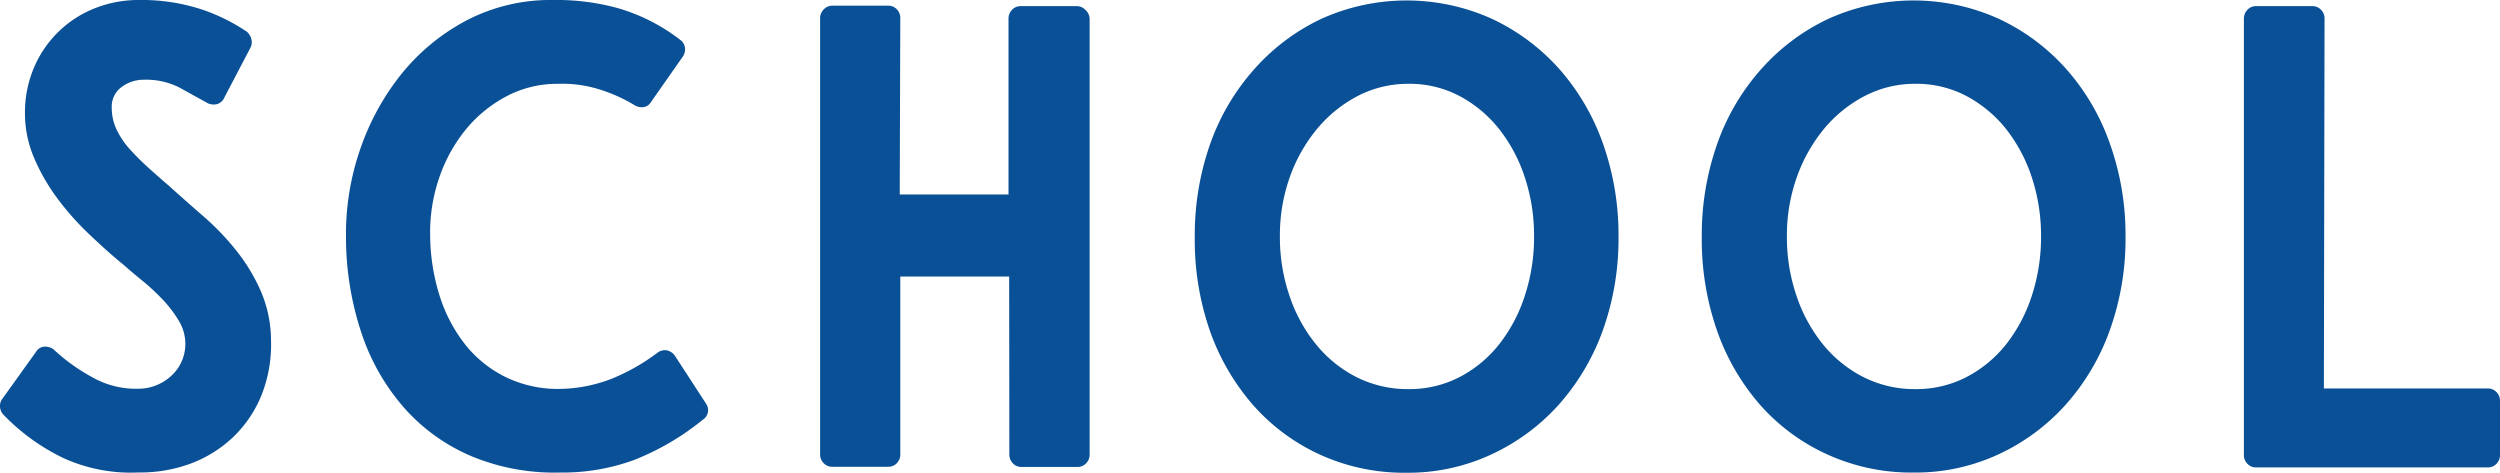
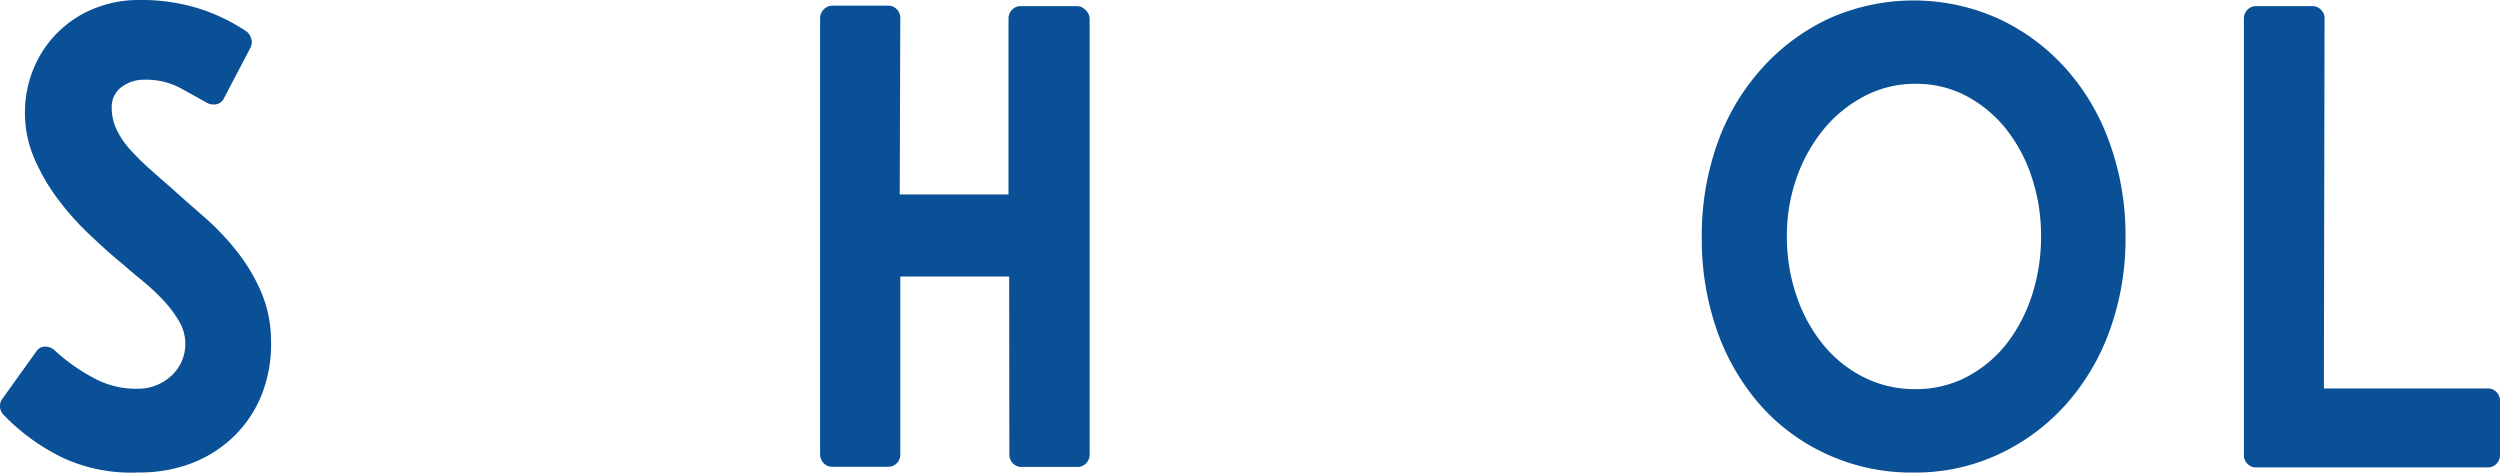
<svg xmlns="http://www.w3.org/2000/svg" width="268.44" height="50.77" viewBox="0 0 268.44 50.77">
  <defs>
    <style>.cls-1{fill:#0a5096;}</style>
  </defs>
  <title>group_travel_h3</title>
  <g id="レイヤー_2" data-name="レイヤー 2">
    <g id="レイヤー_1-2" data-name="レイヤー 1">
      <path class="cls-1" d="M15.5,8.56a4,4,0,0,0-2.44.78A2.61,2.61,0,0,0,12,11.6a5.35,5.35,0,0,0,.51,2.29A8.74,8.74,0,0,0,13.92,16a26.8,26.8,0,0,0,2,2c.73.66,1.51,1.34,2.33,2.05Q20,21.63,21.93,23.3a27.81,27.81,0,0,1,3.47,3.64A19.66,19.66,0,0,1,28,31.25a13.45,13.45,0,0,1,1.1,5.23,14.76,14.76,0,0,1-1,5.9,13,13,0,0,1-3,4.49,13.42,13.42,0,0,1-4.5,2.86,15.54,15.54,0,0,1-5.71,1A17.46,17.46,0,0,1,6.84,49.2,22.38,22.38,0,0,1,.38,44.54,1.36,1.36,0,0,1,0,43.69a1.24,1.24,0,0,1,.24-.85l3.65-5.09a1.12,1.12,0,0,1,.89-.53,1.52,1.52,0,0,1,1,.32,20,20,0,0,0,4.19,3,9.47,9.47,0,0,0,4.88,1.2,5.2,5.2,0,0,0,3.61-1.45A4.6,4.6,0,0,0,19.9,36.9a4.73,4.73,0,0,0-.69-2.44A12.93,12.93,0,0,0,17.5,32.2a23.72,23.72,0,0,0-2.2-2.05q-1.17-.95-2.13-1.8c-1.24-1-2.48-2.14-3.72-3.32a29.65,29.65,0,0,1-3.33-3.78A21.18,21.18,0,0,1,3.68,17a12.19,12.19,0,0,1-1-4.81,12.3,12.3,0,0,1,1-5A11.77,11.77,0,0,1,10.28.85,12.65,12.65,0,0,1,14.82,0a20.81,20.81,0,0,1,6.8,1A20.07,20.07,0,0,1,26.5,3.4a1.5,1.5,0,0,1,.48.77,1.26,1.26,0,0,1-.07.92l-2.82,5.38a1.22,1.22,0,0,1-.75.7,1.54,1.54,0,0,1-1-.07l-3-1.66A7.84,7.84,0,0,0,15.5,8.56Z" />
-       <path class="cls-1" d="M69.87,11a1.08,1.08,0,0,1-.76.5,1.48,1.48,0,0,1-1-.22,17,17,0,0,0-3.78-1.69A13.37,13.37,0,0,0,59.9,9a11.64,11.64,0,0,0-5.46,1.31,14.26,14.26,0,0,0-4.37,3.53A16.72,16.72,0,0,0,47.19,19a18,18,0,0,0-1,6.36,22,22,0,0,0,1.06,6.54,16.32,16.32,0,0,0,2.78,5.19,12.65,12.65,0,0,0,4.33,3.43,12.83,12.83,0,0,0,5.71,1.24,16,16,0,0,0,5.53-1.06,21.76,21.76,0,0,0,5-2.83,1.29,1.29,0,0,1,1-.25,1.4,1.4,0,0,1,.89.61l3.3,5.08a1.22,1.22,0,0,1-.34,1.77,27.94,27.94,0,0,1-7.36,4.31,22.4,22.4,0,0,1-8,1.35A23.23,23.23,0,0,1,50.66,49a20.09,20.09,0,0,1-7.22-5.16,23.27,23.27,0,0,1-4.6-8,32.63,32.63,0,0,1-1.69-10.32,27.87,27.87,0,0,1,1.48-9.36A26.79,26.79,0,0,1,43.06,8a22.44,22.44,0,0,1,7-5.79A19.5,19.5,0,0,1,59.35,0a24.84,24.84,0,0,1,6.91.85A20,20,0,0,1,73,4.25a1.25,1.25,0,0,1,.55.88,1.38,1.38,0,0,1-.27,1Z" />
      <path class="cls-1" d="M108.36,29.69H96.67V48.78a1.3,1.3,0,0,1-.37.95,1.24,1.24,0,0,1-.93.39h-6a1.24,1.24,0,0,1-.93-.39,1.31,1.31,0,0,1-.38-.95V2A1.33,1.33,0,0,1,88.46,1a1.24,1.24,0,0,1,.93-.39h6A1.24,1.24,0,0,1,96.3,1a1.32,1.32,0,0,1,.37,1l-.06,18.88h11.68V2a1.33,1.33,0,0,1,.38-.95,1.24,1.24,0,0,1,.93-.39h6a1.24,1.24,0,0,1,.93.39A1.33,1.33,0,0,1,117,2v46.8a1.31,1.31,0,0,1-.38.95,1.24,1.24,0,0,1-.93.39h-6a1.24,1.24,0,0,1-.93-.39,1.31,1.31,0,0,1-.38-.95Z" />
-       <path class="cls-1" d="M128.29,25.38a29.43,29.43,0,0,1,1.68-10,24.17,24.17,0,0,1,4.75-8A22.33,22.33,0,0,1,141.93,2a22.26,22.26,0,0,1,18.22,0,22.37,22.37,0,0,1,7.22,5.34,24.32,24.32,0,0,1,4.74,8.05,29.43,29.43,0,0,1,1.68,10,29.27,29.27,0,0,1-1.68,10.07,24.53,24.53,0,0,1-4.74,8,22.34,22.34,0,0,1-7.22,5.33A21.18,21.18,0,0,1,151,50.76a21.76,21.76,0,0,1-9.28-1.95,21.46,21.46,0,0,1-7.18-5.33,24.49,24.49,0,0,1-4.64-8A29.75,29.75,0,0,1,128.29,25.38Zm9.14,0a19.46,19.46,0,0,0,1,6.29,16.57,16.57,0,0,0,2.82,5.23,13.39,13.39,0,0,0,4.36,3.57,12.2,12.2,0,0,0,5.64,1.31,11.68,11.68,0,0,0,5.43-1.27,13.16,13.16,0,0,0,4.26-3.5,16.65,16.65,0,0,0,2.78-5.23,20,20,0,0,0,1-6.4,19.71,19.71,0,0,0-1-6.36,16.72,16.72,0,0,0-2.78-5.2,13.51,13.51,0,0,0-4.26-3.53A11.47,11.47,0,0,0,151.25,9a11.71,11.71,0,0,0-5.47,1.31,14.23,14.23,0,0,0-4.36,3.53A17,17,0,0,0,138.5,19,18.7,18.7,0,0,0,137.43,25.38Z" />
      <path class="cls-1" d="M182.73,25.38a29.43,29.43,0,0,1,1.68-10,24,24,0,0,1,4.74-8A22.37,22.37,0,0,1,196.37,2a22.23,22.23,0,0,1,18.21,0,22.26,22.26,0,0,1,7.22,5.34,24,24,0,0,1,4.74,8.05,29.19,29.19,0,0,1,1.69,10,29,29,0,0,1-1.69,10.07,24.19,24.19,0,0,1-4.74,8,22.24,22.24,0,0,1-7.22,5.33,21.14,21.14,0,0,1-9.1,1.95,21.73,21.73,0,0,1-9.28-1.95A21.36,21.36,0,0,1,189,43.48a24.31,24.31,0,0,1-4.64-8A29.75,29.75,0,0,1,182.73,25.38Zm9.14,0a19.46,19.46,0,0,0,1,6.29,16.75,16.75,0,0,0,2.81,5.23,13.43,13.43,0,0,0,4.37,3.57,12.13,12.13,0,0,0,5.63,1.31,11.68,11.68,0,0,0,5.43-1.27,13.3,13.3,0,0,0,4.27-3.5,16.86,16.86,0,0,0,2.78-5.23,20.33,20.33,0,0,0,1-6.4,20,20,0,0,0-1-6.36,16.93,16.93,0,0,0-2.78-5.2,13.66,13.66,0,0,0-4.27-3.53A11.47,11.47,0,0,0,205.68,9a11.64,11.64,0,0,0-5.46,1.31,14.26,14.26,0,0,0-4.37,3.53,17.22,17.22,0,0,0-2.92,5.2A18.7,18.7,0,0,0,191.87,25.38Z" />
-       <path class="cls-1" d="M240.94,2a1.33,1.33,0,0,1,.38-.95,1.24,1.24,0,0,1,.93-.39h6.05a1.23,1.23,0,0,1,.92.39,1.29,1.29,0,0,1,.38,1l-.07,39.66h17.6a1.25,1.25,0,0,1,.93.39,1.31,1.31,0,0,1,.38.95v5.8a1.31,1.31,0,0,1-.38.95,1.25,1.25,0,0,1-.93.39H242.25a1.24,1.24,0,0,1-.93-.39,1.31,1.31,0,0,1-.38-.95Z" />
+       <path class="cls-1" d="M240.94,2a1.33,1.33,0,0,1,.38-.95,1.24,1.24,0,0,1,.93-.39h6.05a1.23,1.23,0,0,1,.92.39,1.29,1.29,0,0,1,.38,1l-.07,39.66h17.6a1.25,1.25,0,0,1,.93.39,1.31,1.31,0,0,1,.38.95v5.8a1.31,1.31,0,0,1-.38.95,1.25,1.25,0,0,1-.93.39H242.25a1.24,1.24,0,0,1-.93-.39,1.31,1.31,0,0,1-.38-.95" />
    </g>
  </g>
</svg>